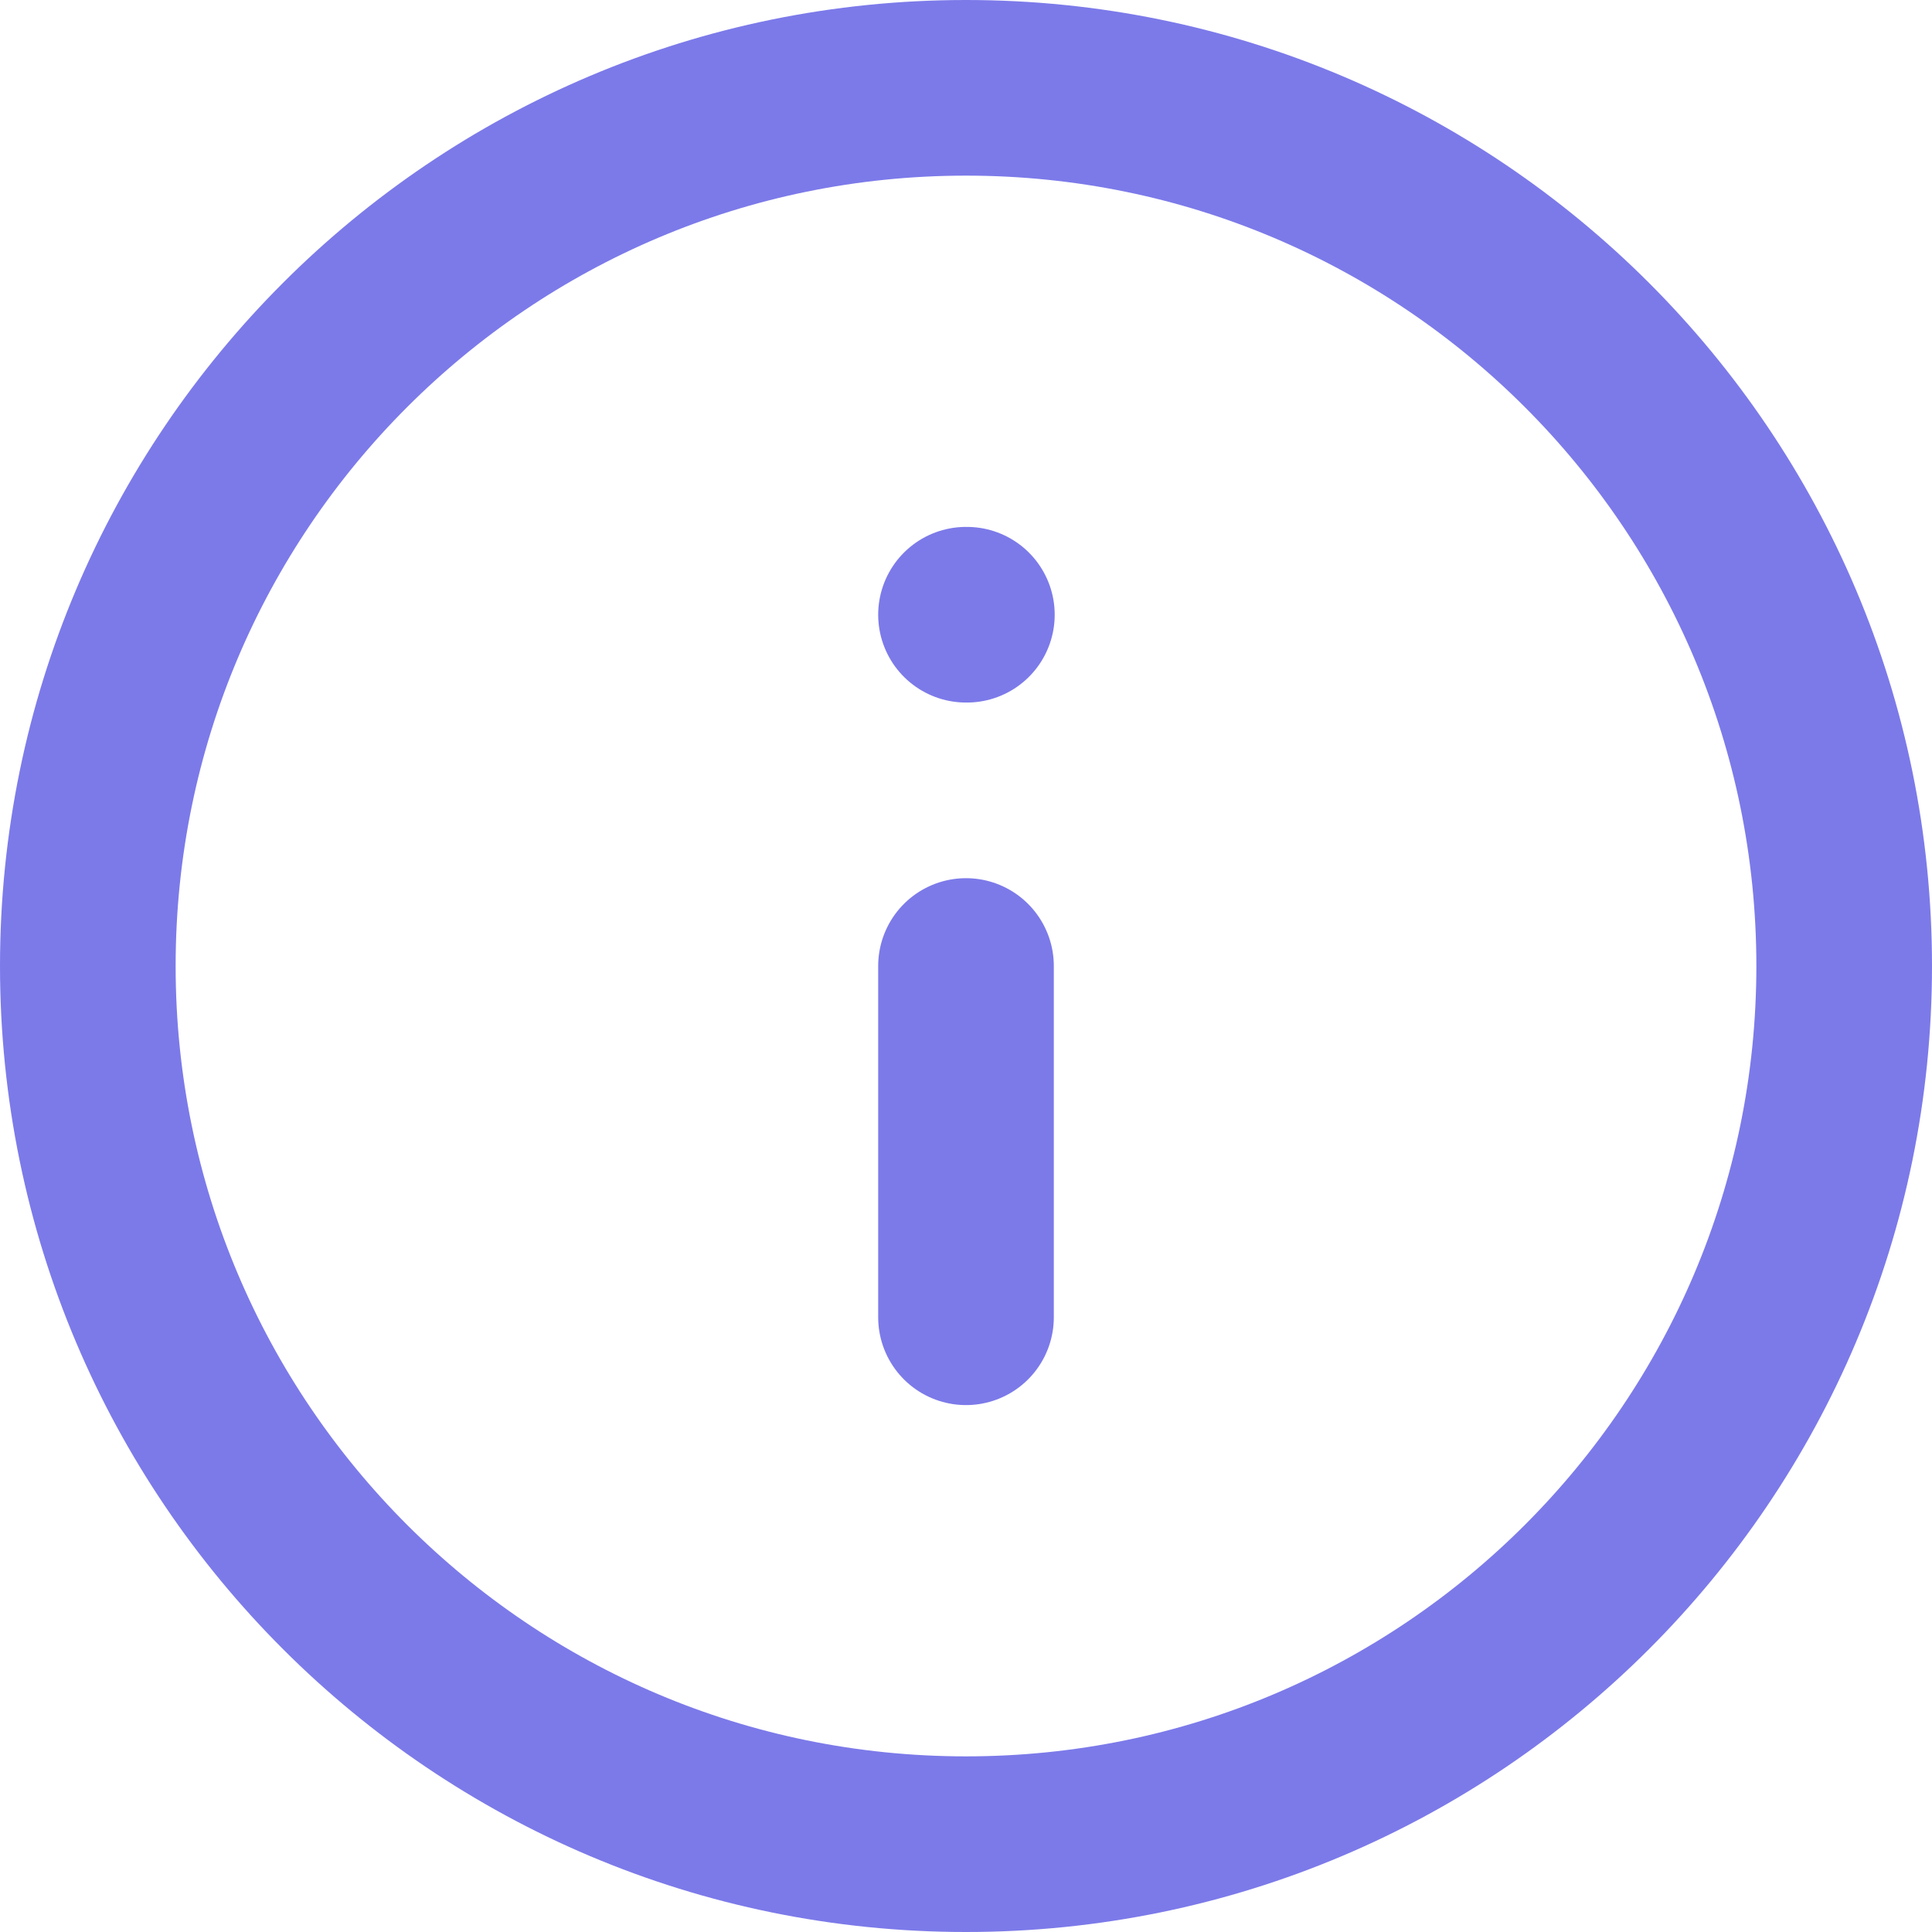
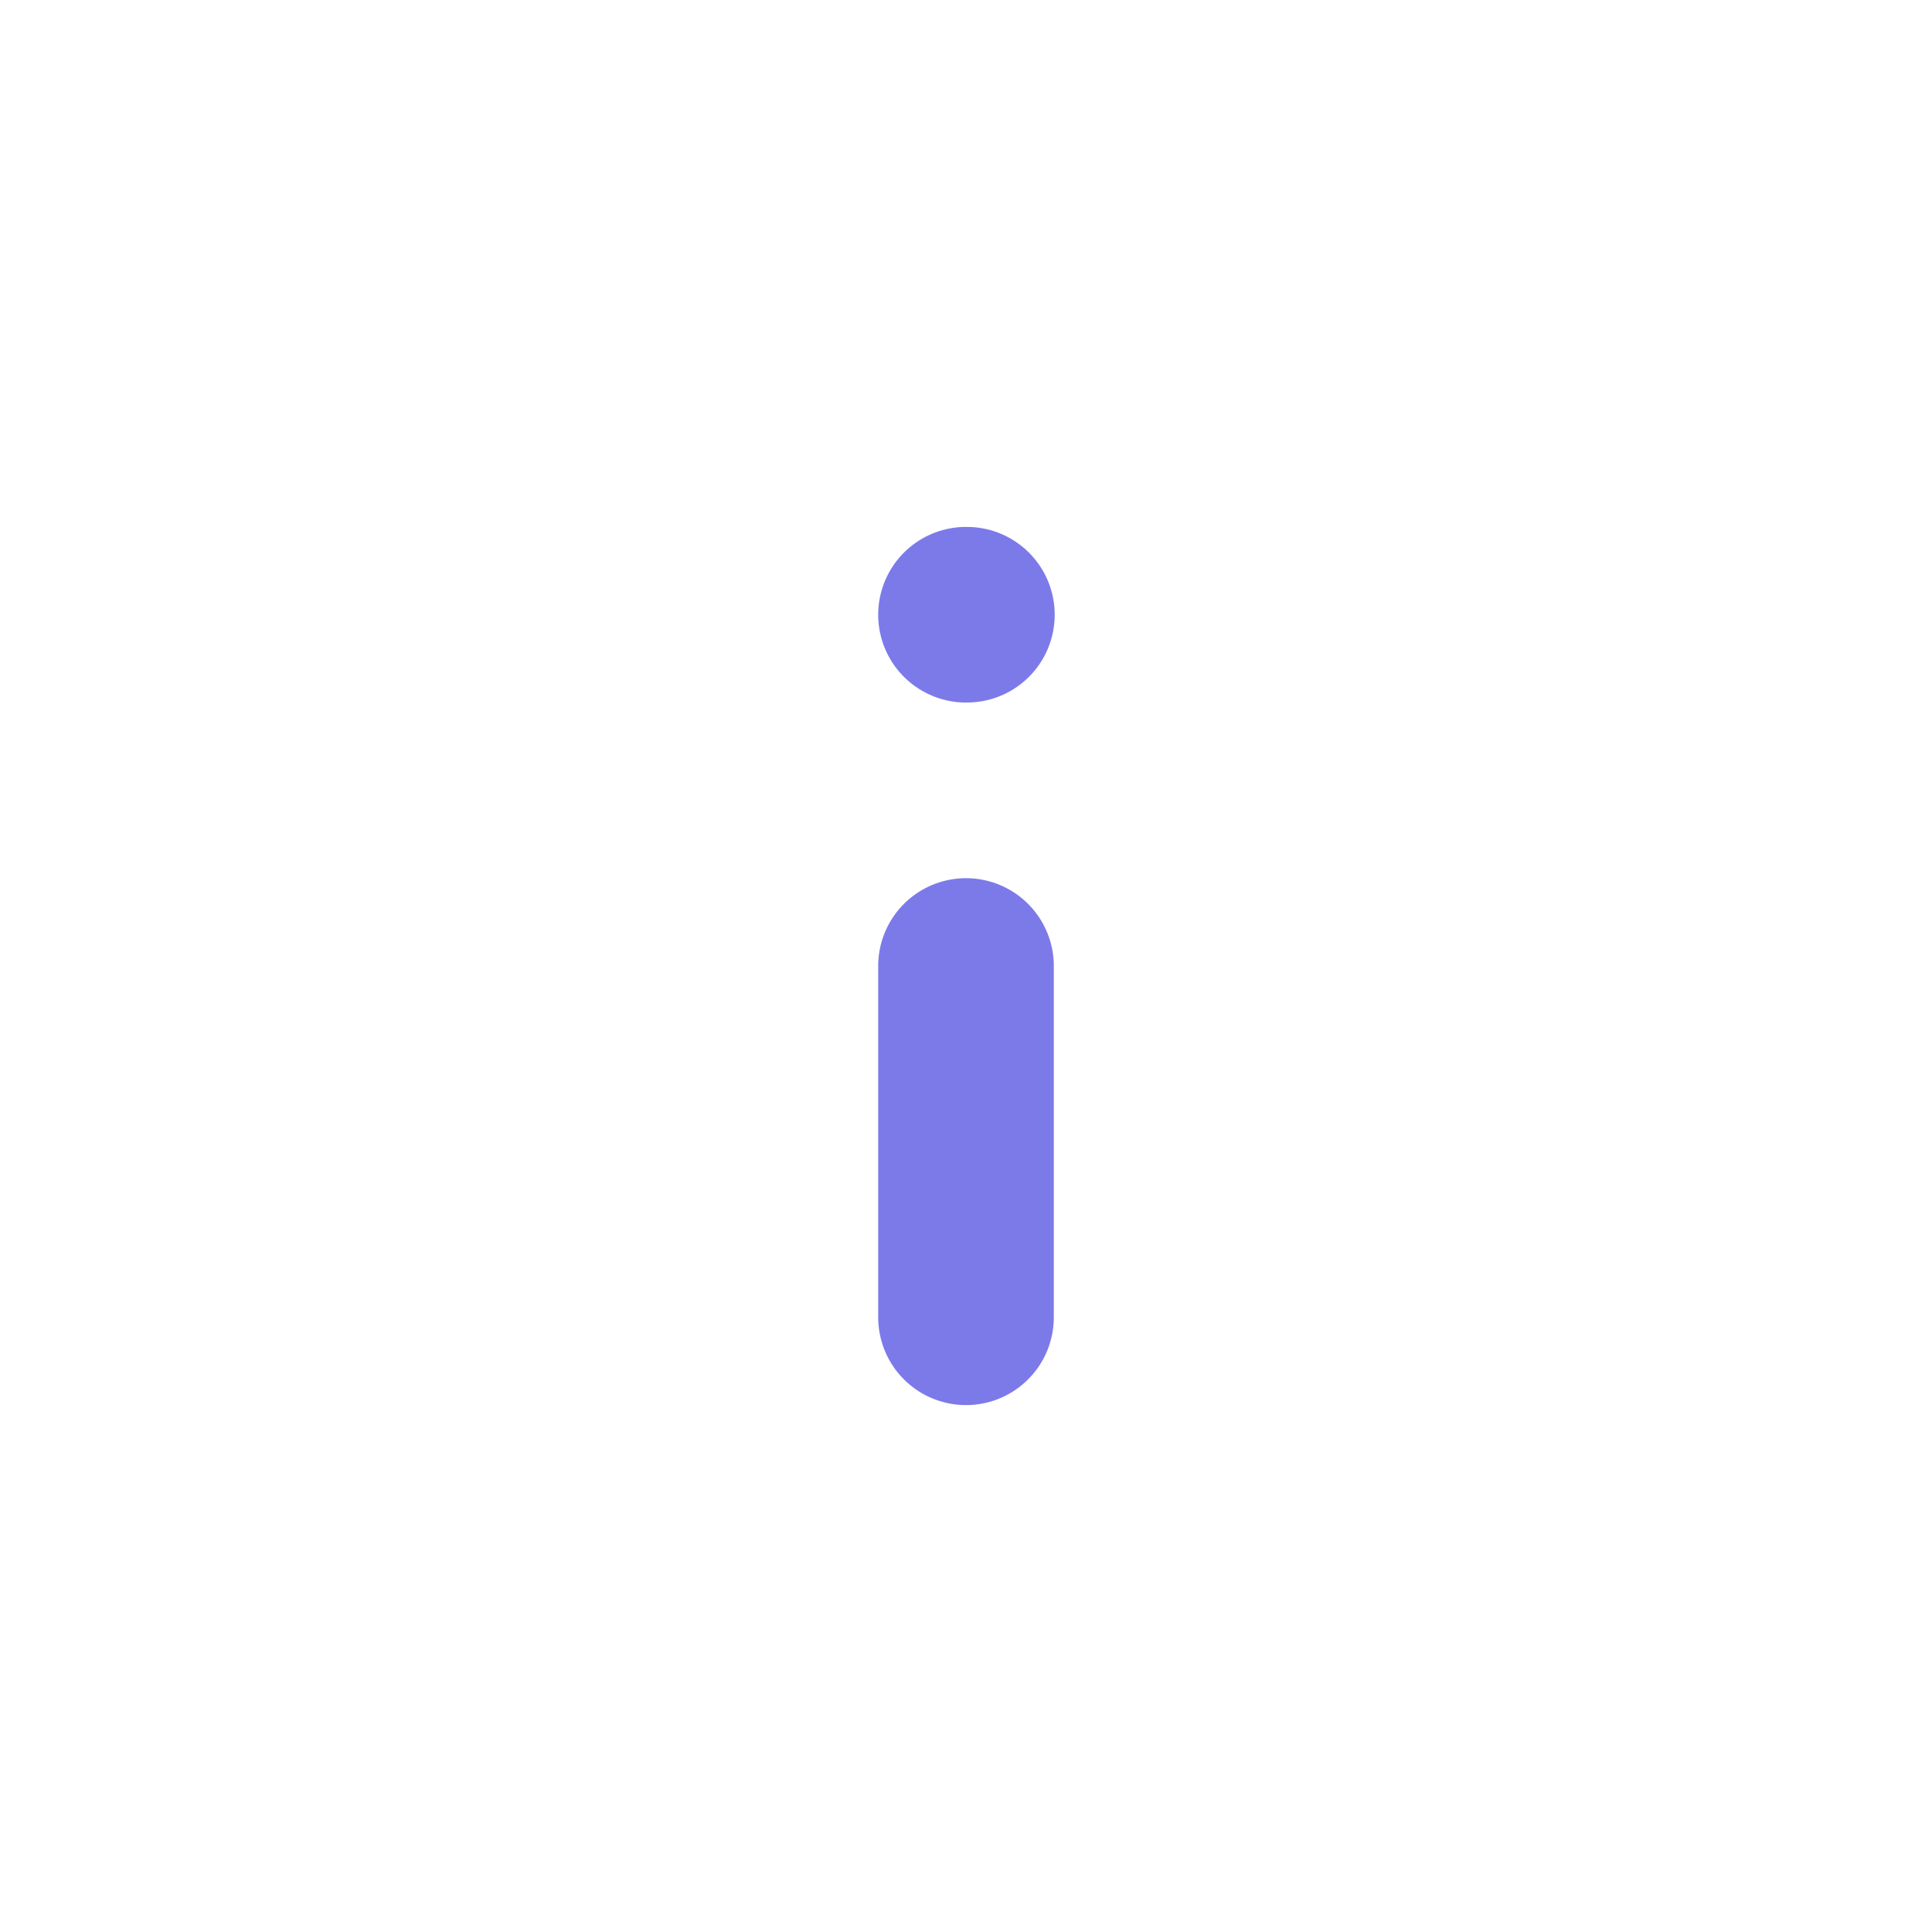
<svg xmlns="http://www.w3.org/2000/svg" width="22" height="22" viewBox="0 0 22 22" fill="none">
-   <path d="M11 21C16.523 21 21 16.523 21 11C21 5.477 16.523 1 11 1C5.477 1 1 5.477 1 11C1 16.523 5.477 21 11 21Z" stroke="#7C7AE9" stroke-width="2" stroke-linecap="round" stroke-linejoin="round" />
  <path d="M11 15V11" stroke="#7C7AE9" stroke-width="2" stroke-linecap="round" stroke-linejoin="round" />
  <path d="M11 7H11.01" stroke="#7C7AE9" stroke-width="2" stroke-linecap="round" stroke-linejoin="round" />
</svg>